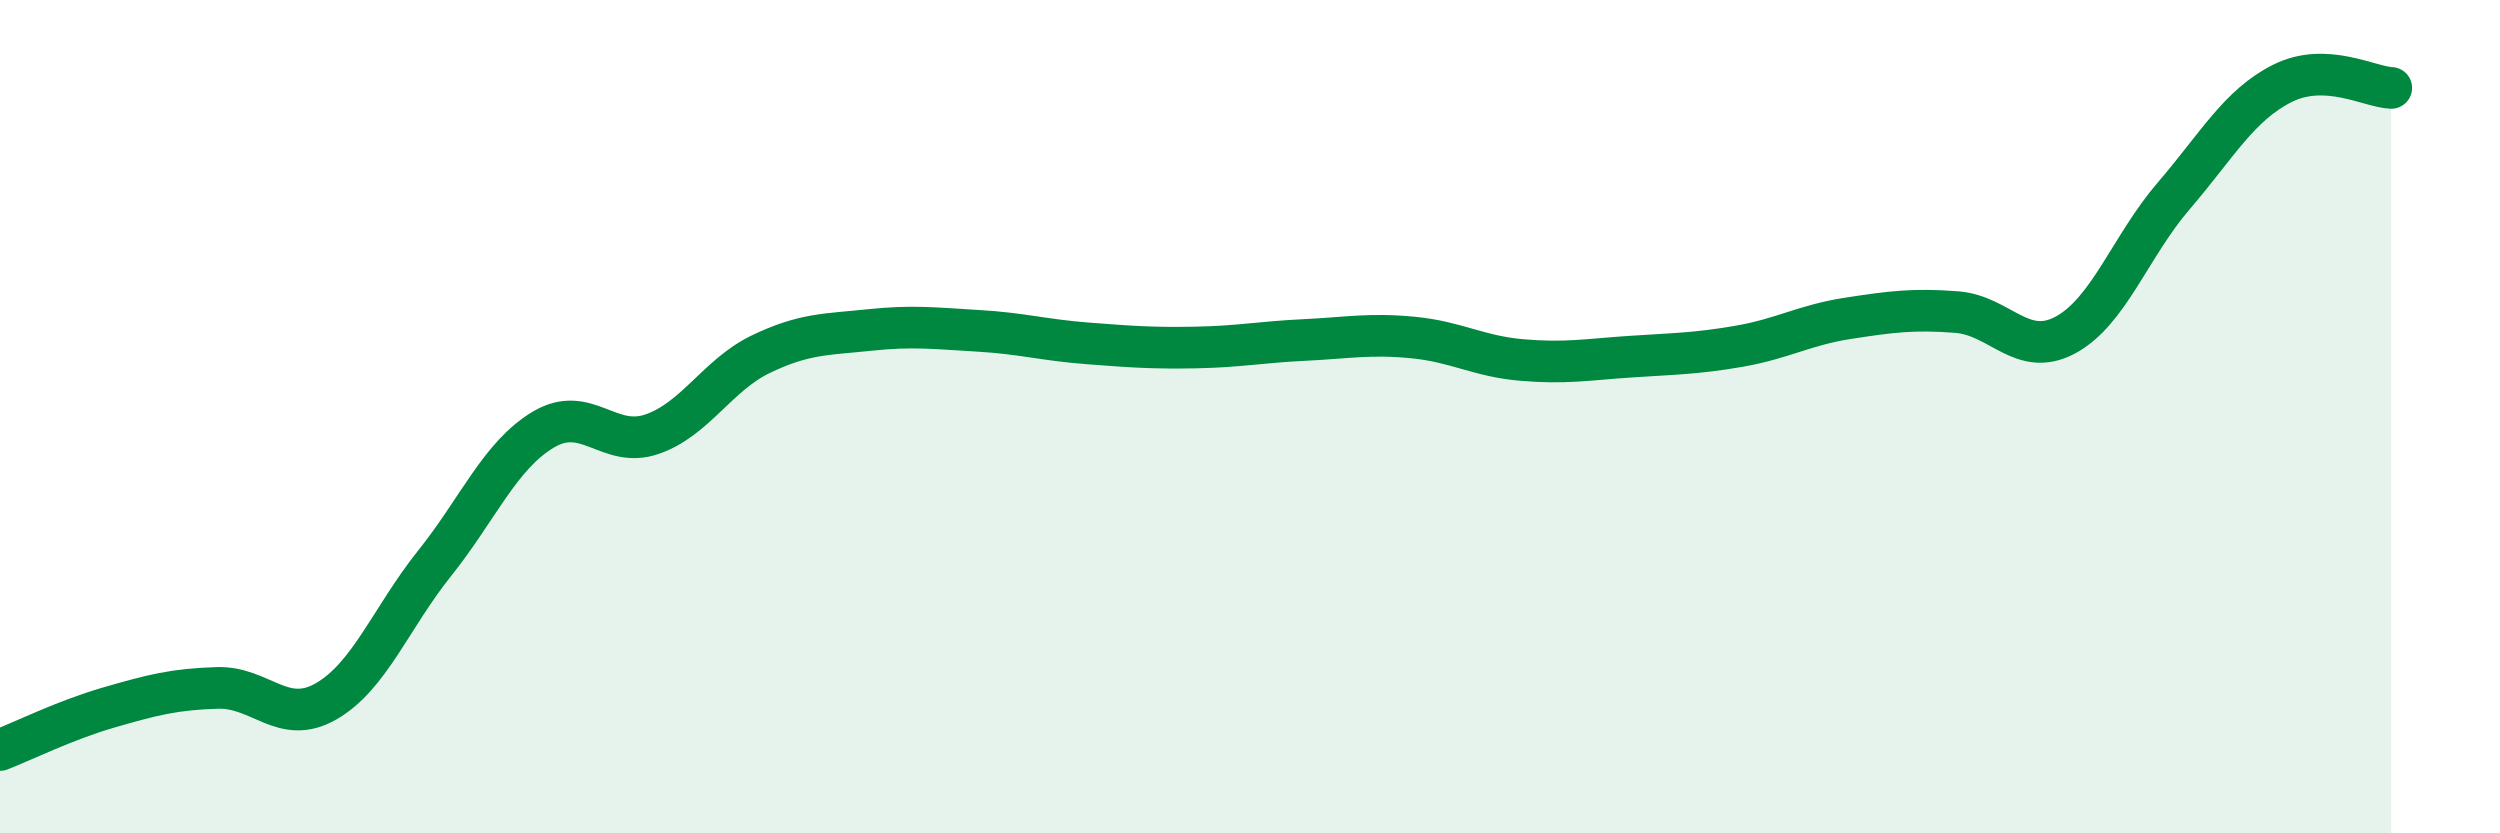
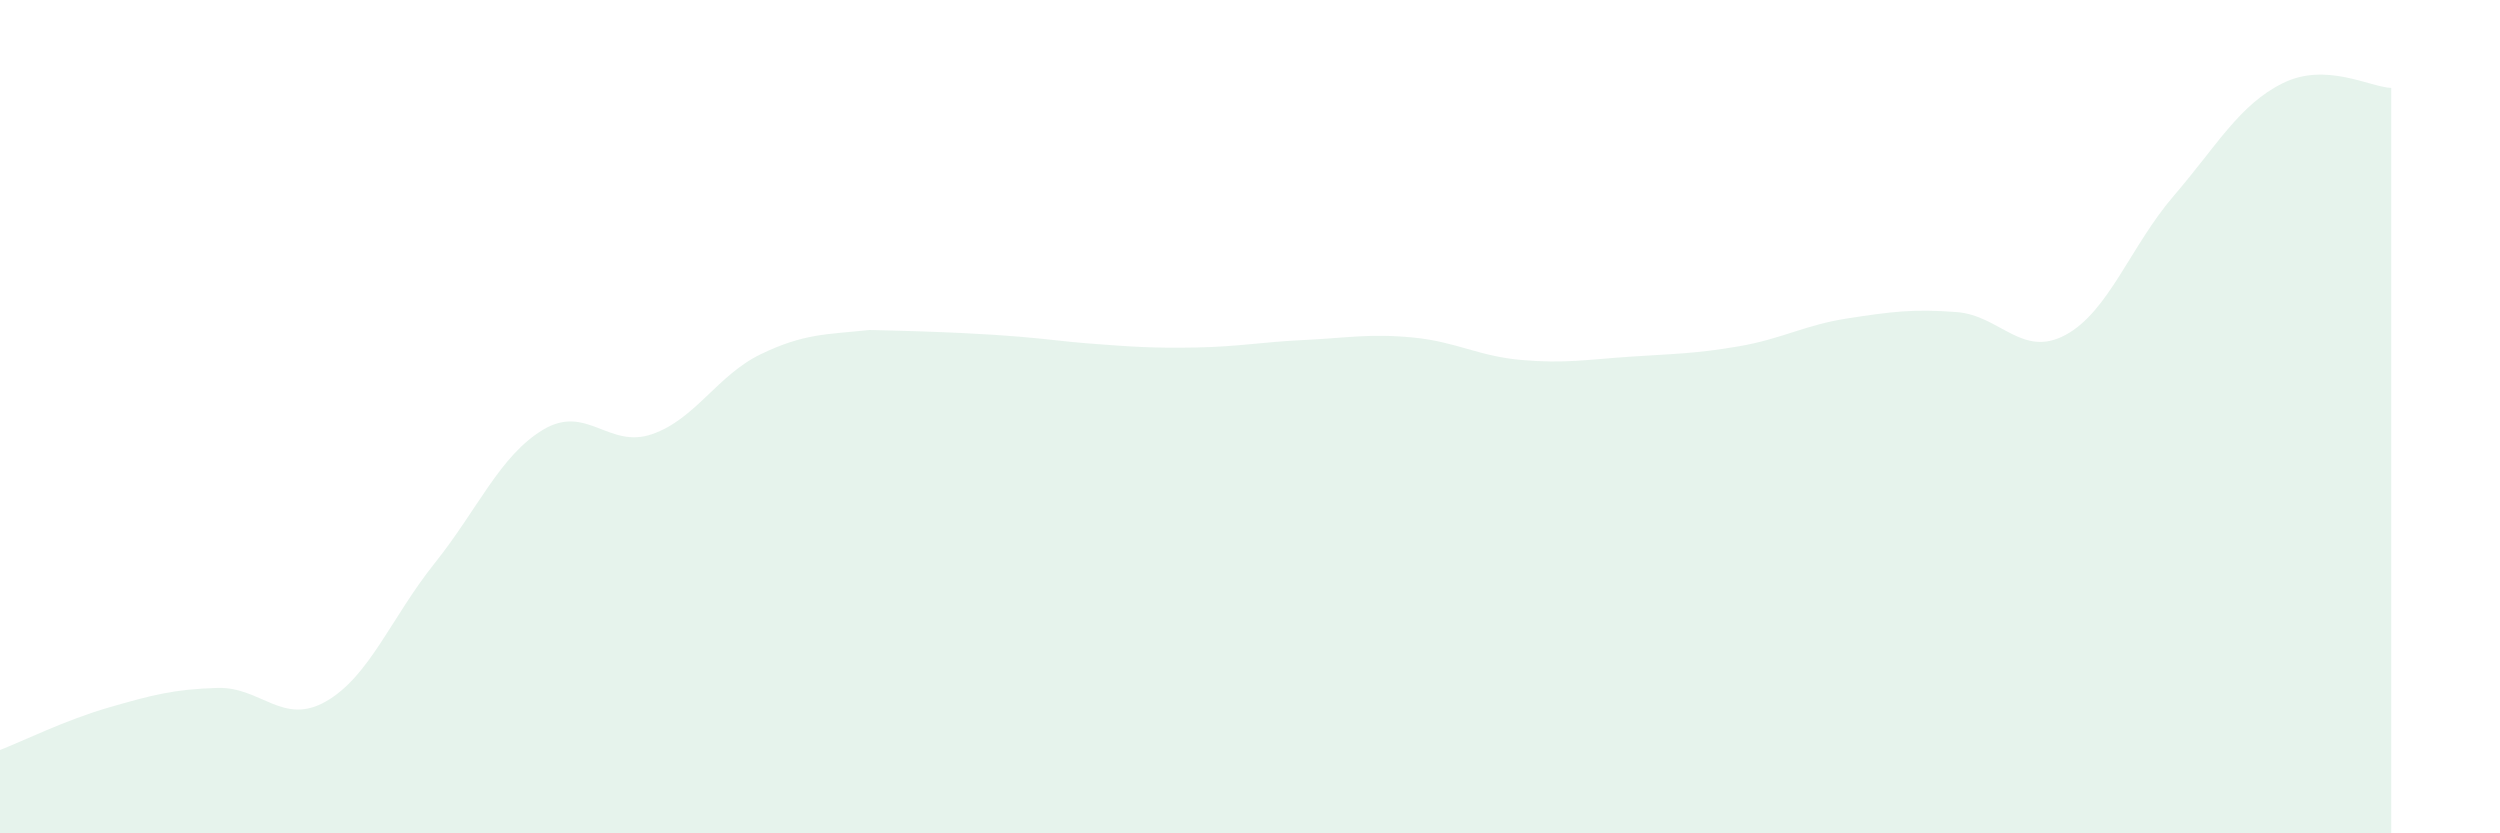
<svg xmlns="http://www.w3.org/2000/svg" width="60" height="20" viewBox="0 0 60 20">
-   <path d="M 0,18 C 0.52,17.8 1.57,17.28 2.61,16.98 C 3.65,16.68 4.18,16.54 5.22,16.51 C 6.26,16.48 6.79,17.43 7.83,16.83 C 8.87,16.23 9.39,14.82 10.43,13.52 C 11.47,12.22 12,10.93 13.04,10.31 C 14.08,9.69 14.61,10.78 15.65,10.42 C 16.69,10.06 17.22,9 18.26,8.5 C 19.3,8 19.83,8.03 20.87,7.92 C 21.91,7.81 22.44,7.88 23.48,7.94 C 24.52,8 25.05,8.16 26.09,8.24 C 27.13,8.32 27.66,8.36 28.7,8.34 C 29.74,8.32 30.26,8.21 31.3,8.16 C 32.34,8.11 32.87,8 33.91,8.1 C 34.95,8.2 35.48,8.55 36.52,8.64 C 37.56,8.73 38.09,8.63 39.13,8.56 C 40.17,8.49 40.7,8.49 41.74,8.31 C 42.78,8.13 43.31,7.8 44.35,7.64 C 45.39,7.48 45.92,7.41 46.96,7.49 C 48,7.57 48.53,8.6 49.57,8.04 C 50.61,7.48 51.13,5.91 52.17,4.7 C 53.21,3.49 53.74,2.52 54.78,2 C 55.82,1.48 56.87,2.09 57.39,2.11L57.39 20L0 20Z" fill="#008740" opacity="0.1" stroke-linecap="round" stroke-linejoin="round" />
-   <path d="M 0,18 C 0.52,17.8 1.57,17.28 2.61,16.98 C 3.65,16.68 4.18,16.54 5.22,16.51 C 6.26,16.48 6.79,17.43 7.83,16.83 C 8.87,16.23 9.39,14.82 10.43,13.52 C 11.47,12.22 12,10.93 13.04,10.31 C 14.08,9.69 14.61,10.78 15.65,10.42 C 16.69,10.06 17.22,9 18.26,8.5 C 19.3,8 19.83,8.03 20.87,7.92 C 21.91,7.81 22.44,7.88 23.48,7.94 C 24.52,8 25.05,8.16 26.09,8.24 C 27.13,8.32 27.66,8.36 28.7,8.34 C 29.74,8.32 30.26,8.21 31.3,8.16 C 32.34,8.11 32.87,8 33.91,8.1 C 34.95,8.2 35.48,8.55 36.52,8.64 C 37.56,8.73 38.09,8.63 39.13,8.56 C 40.17,8.49 40.7,8.49 41.74,8.31 C 42.78,8.13 43.31,7.8 44.35,7.64 C 45.39,7.48 45.92,7.41 46.96,7.49 C 48,7.57 48.53,8.6 49.57,8.04 C 50.61,7.48 51.13,5.91 52.17,4.7 C 53.21,3.49 53.74,2.52 54.78,2 C 55.82,1.48 56.87,2.09 57.39,2.11" stroke="#008740" stroke-width="1" fill="none" stroke-linecap="round" stroke-linejoin="round" />
+   <path d="M 0,18 C 0.52,17.8 1.57,17.28 2.61,16.98 C 3.65,16.68 4.18,16.54 5.22,16.51 C 6.26,16.48 6.79,17.43 7.83,16.83 C 8.87,16.23 9.39,14.82 10.43,13.52 C 11.47,12.22 12,10.93 13.04,10.31 C 14.08,9.69 14.61,10.78 15.65,10.42 C 16.69,10.06 17.22,9 18.26,8.5 C 19.3,8 19.83,8.03 20.87,7.92 C 24.52,8 25.05,8.16 26.09,8.24 C 27.13,8.32 27.66,8.36 28.7,8.34 C 29.74,8.32 30.26,8.21 31.3,8.16 C 32.34,8.11 32.87,8 33.91,8.1 C 34.95,8.2 35.48,8.55 36.52,8.64 C 37.56,8.73 38.09,8.63 39.13,8.56 C 40.17,8.49 40.7,8.49 41.74,8.31 C 42.78,8.13 43.31,7.8 44.35,7.64 C 45.39,7.48 45.92,7.41 46.96,7.49 C 48,7.57 48.53,8.6 49.57,8.04 C 50.61,7.48 51.13,5.91 52.17,4.7 C 53.21,3.49 53.74,2.52 54.78,2 C 55.82,1.48 56.87,2.09 57.39,2.11L57.39 20L0 20Z" fill="#008740" opacity="0.1" stroke-linecap="round" stroke-linejoin="round" />
</svg>